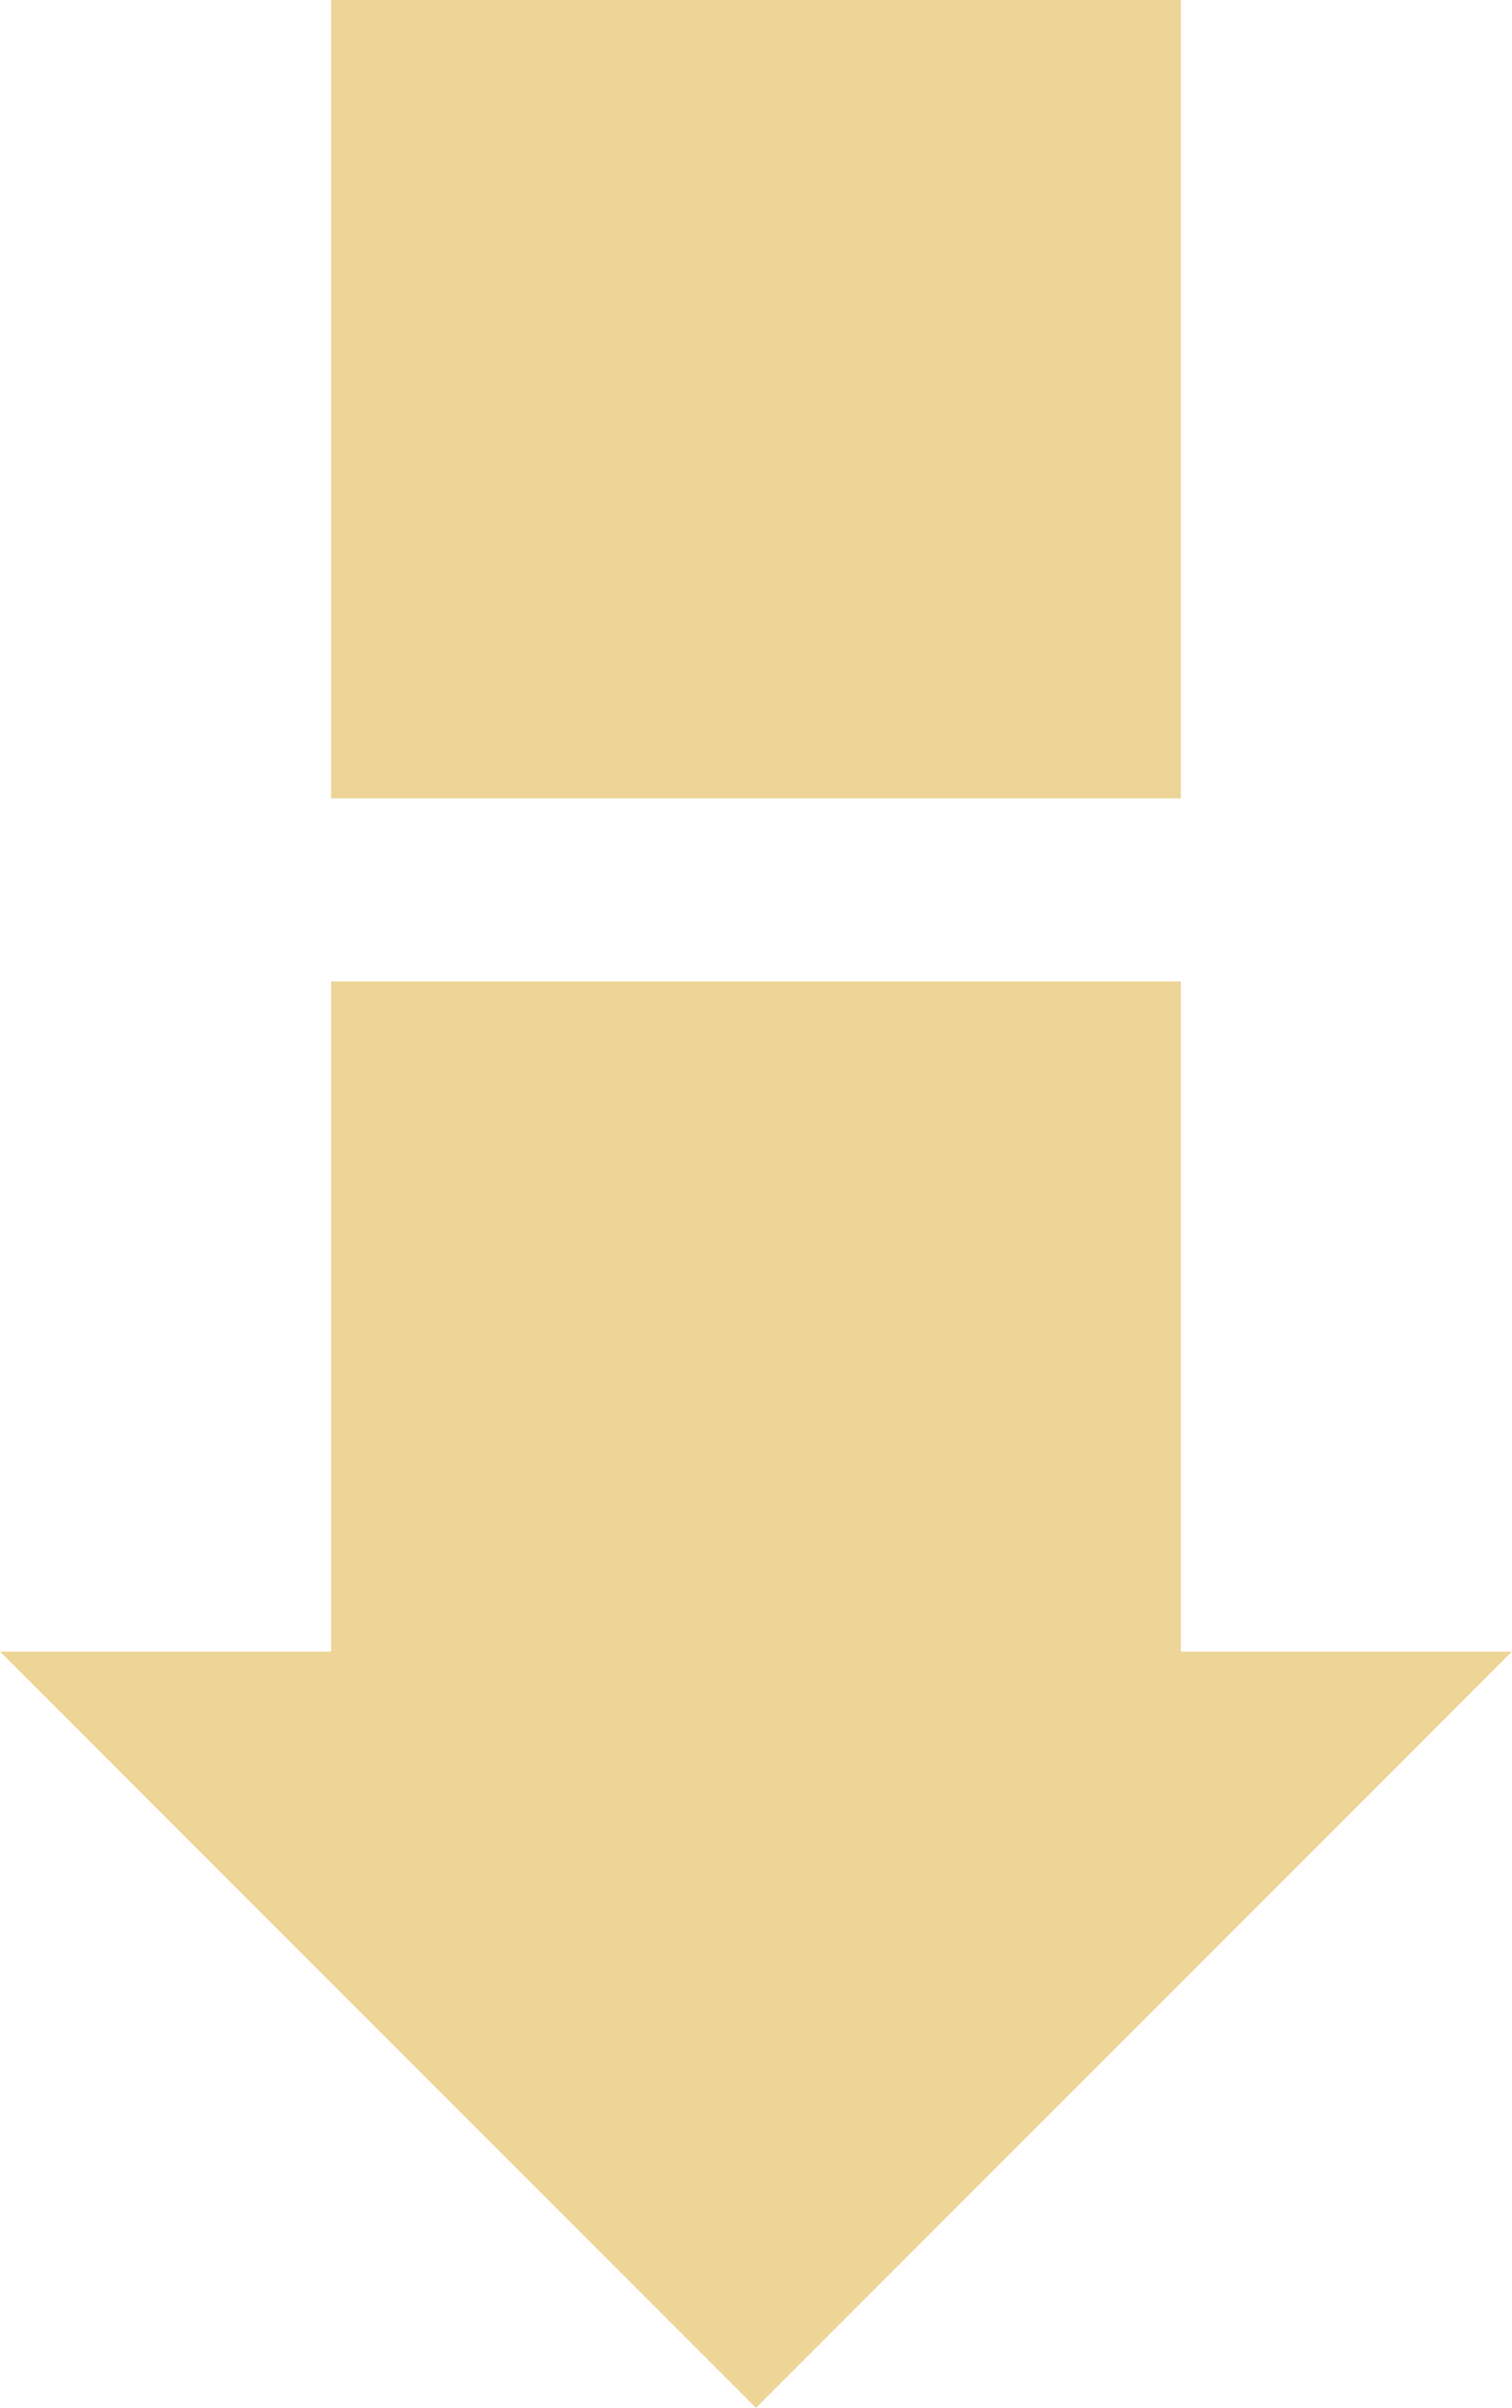
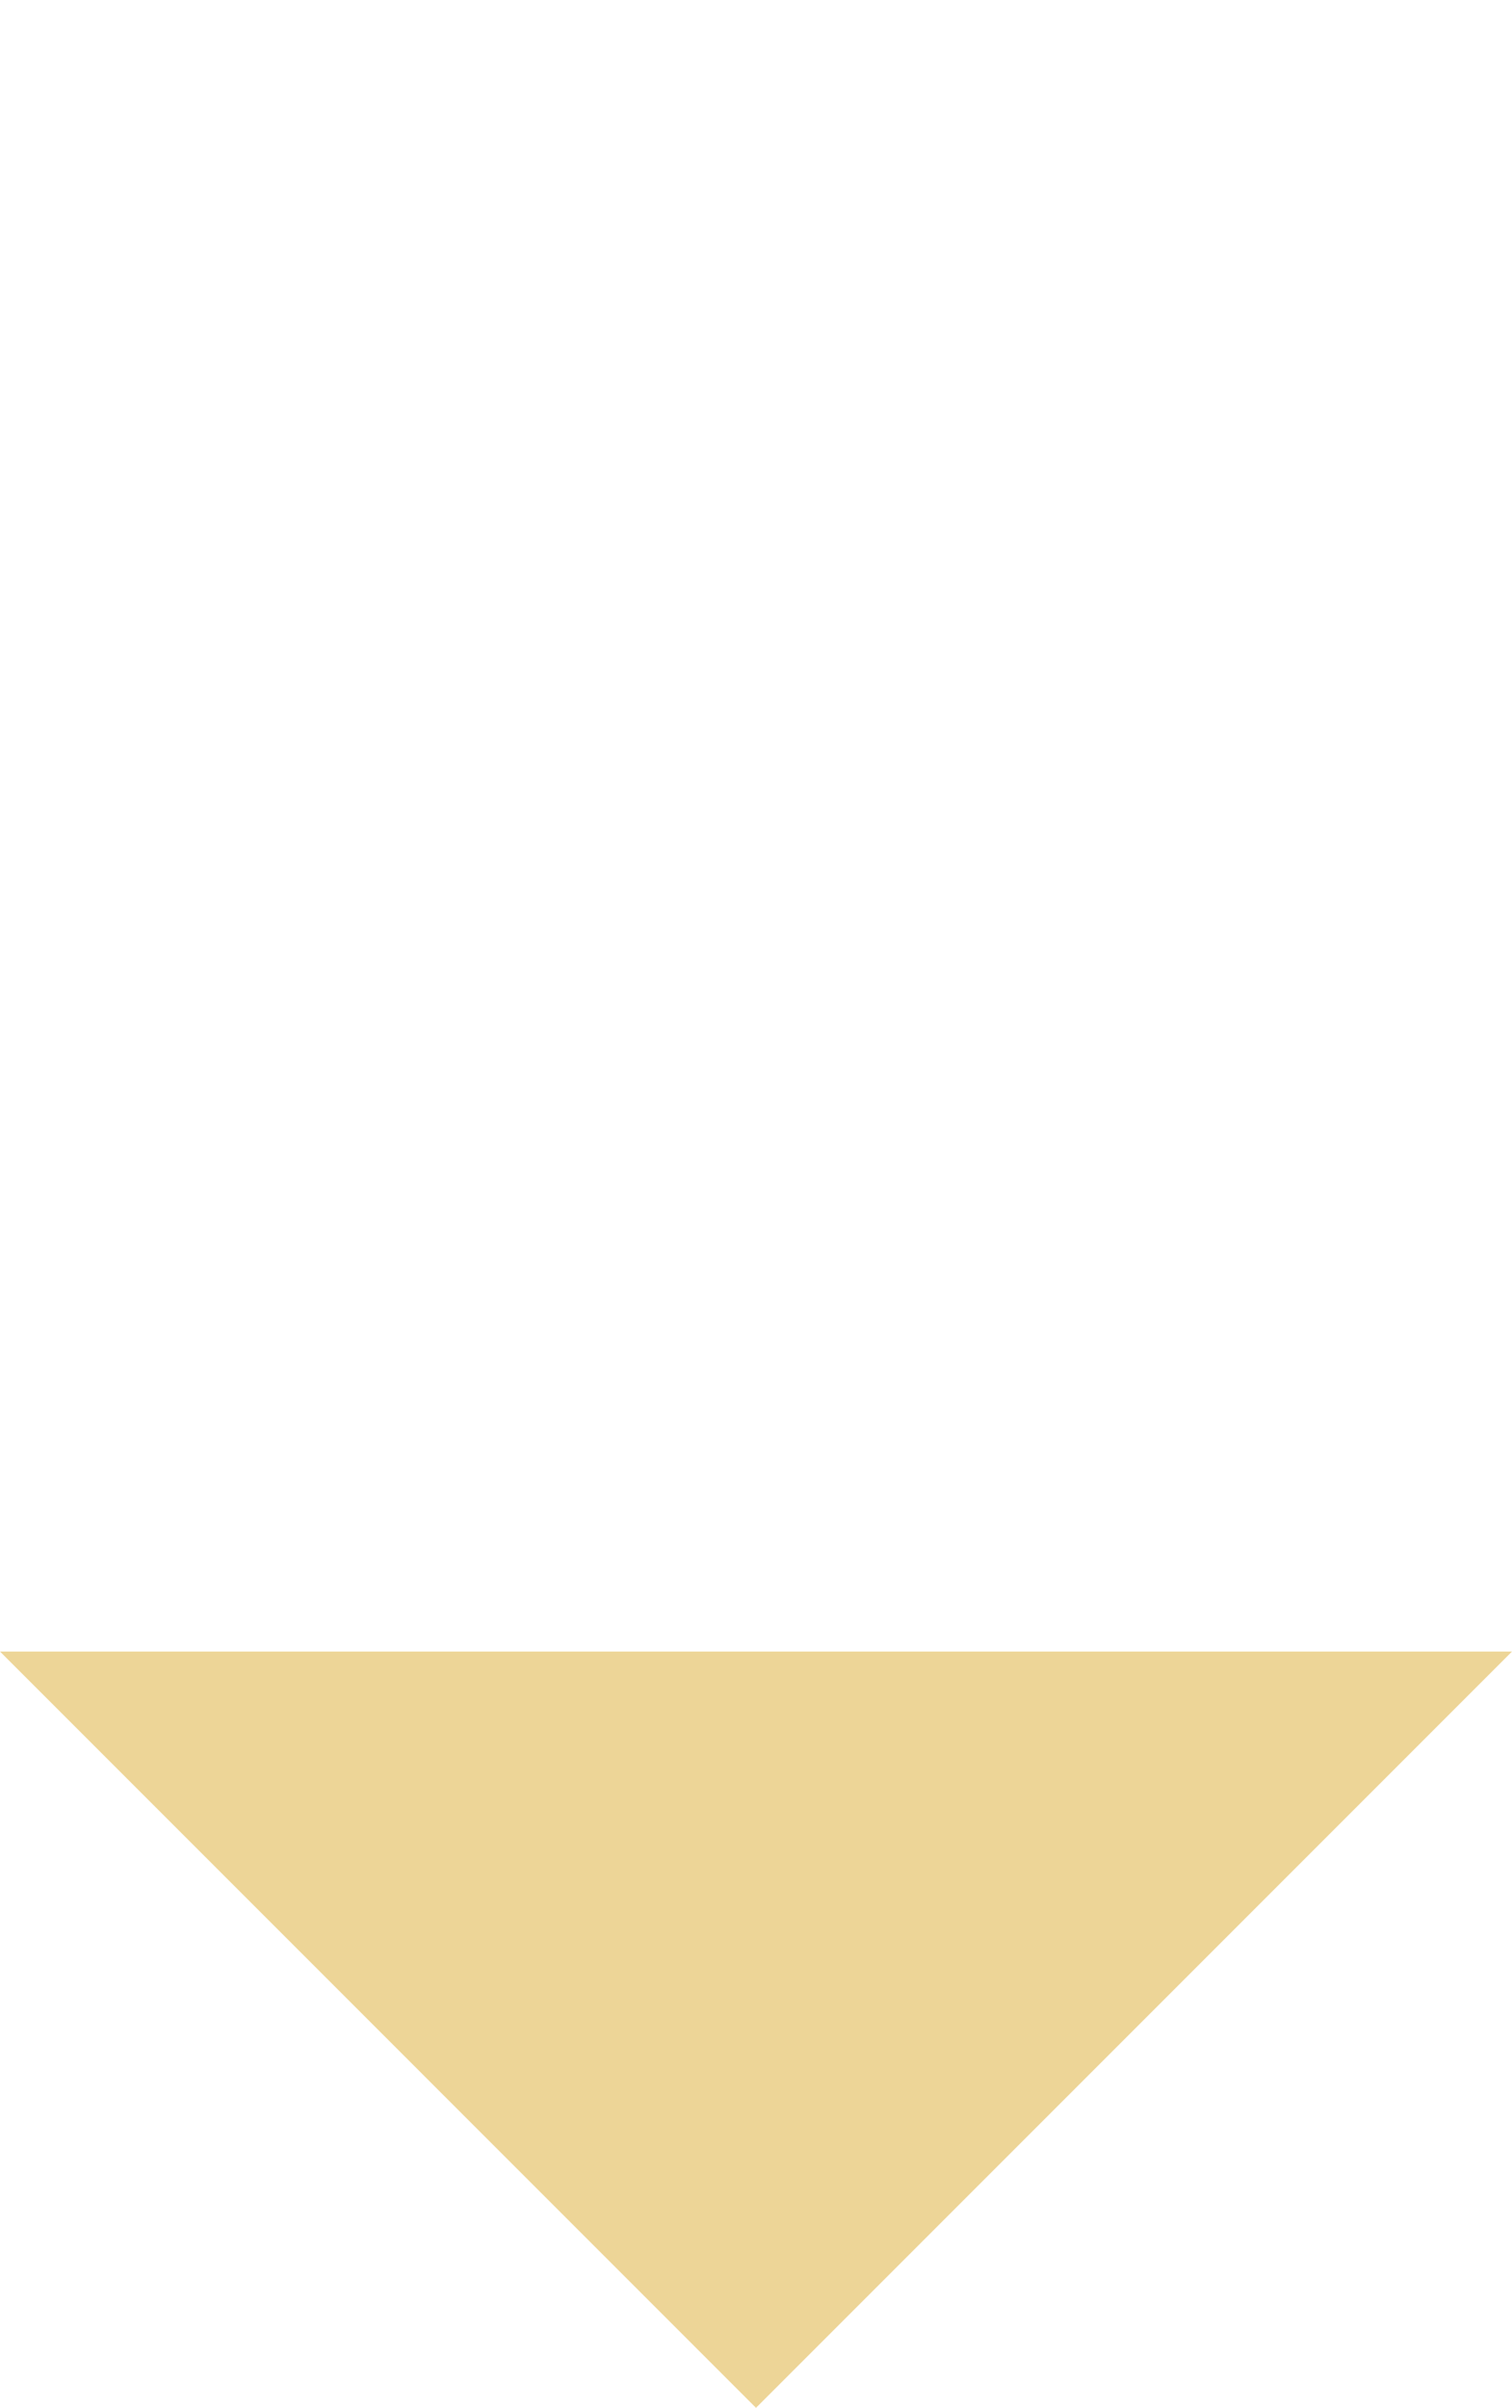
<svg xmlns="http://www.w3.org/2000/svg" viewBox="0 0 193.317 307.74" width="100%" style="vertical-align: middle; max-width: 100%; width: 100%;">
  <g>
    <g>
-       <rect x="42.338" y="125.438" width="108.642" height="102.036" transform="translate(193.317 352.913) rotate(180)" fill="rgb(237,213,151)">
-      </rect>
-       <rect x="42.338" width="108.642" height="102.036" transform="translate(193.317 102.036) rotate(180)" fill="rgb(237,213,151)">
-      </rect>
      <polygon points="193.317 211.081 96.658 307.74 0 211.081 193.317 211.081" fill="rgb(237,213,151)">
     </polygon>
    </g>
  </g>
</svg>